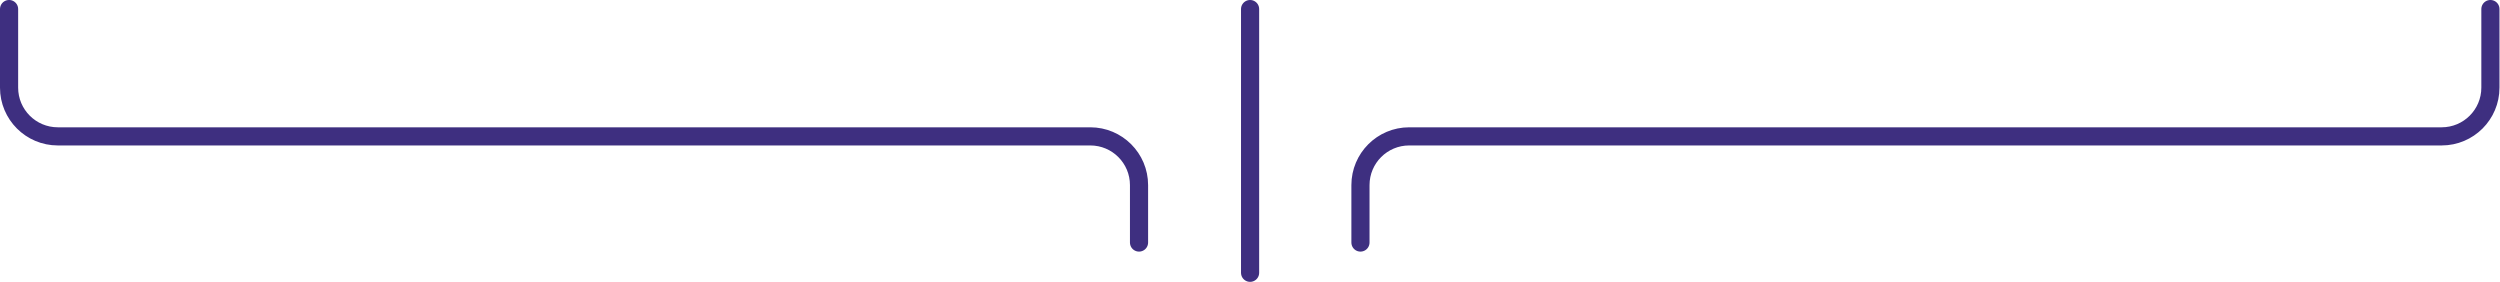
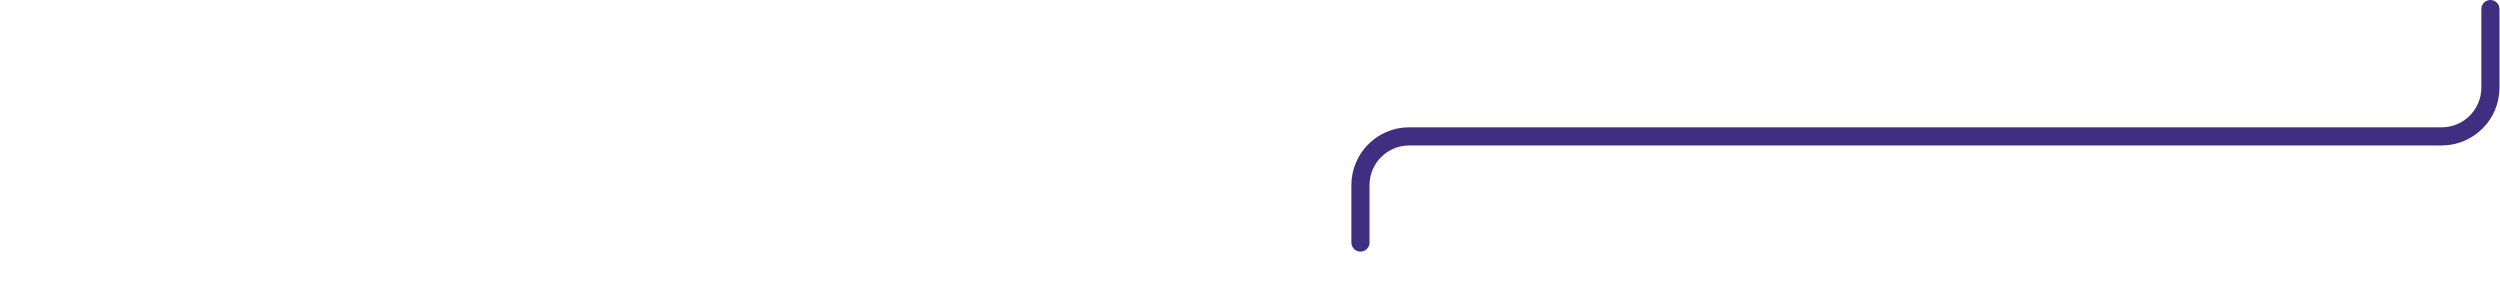
<svg xmlns="http://www.w3.org/2000/svg" width="100%" height="100%" viewBox="0 0 3444 389" version="1.1" xml:space="preserve" style="fill-rule:evenodd;clip-rule:evenodd;stroke-linecap:round;stroke-linejoin:round;stroke-miterlimit:10;">
  <g transform="matrix(4.167,0,0,4.167,12.5,334.11)">
-     <path d="M0,-77.186L0,-51.207C0,-42.308 7.213,-35.095 16.112,-35.095L357.448,-35.095C366.346,-35.095 373.56,-27.881 373.56,-18.983L373.56,0" style="fill:none;fill-rule:nonzero;stroke:rgb(62,47,128);stroke-width:6px;" />
-   </g>
+     </g>
  <g transform="matrix(4.167,0,0,4.167,3430.79,334.11)">
    <path d="M0,-77.186L0,-51.207C0,-42.308 -7.214,-35.095 -16.112,-35.095L-357.448,-35.095C-366.346,-35.095 -373.56,-27.881 -373.56,-18.983L-373.56,0" style="fill:none;fill-rule:nonzero;stroke:rgb(62,47,128);stroke-width:6px;" />
  </g>
  <g transform="matrix(0,-4.167,-4.167,0,1903.77,194.137)">
-     <path d="M-43.593,43.593L43.593,43.593" style="fill:none;fill-rule:nonzero;stroke:rgb(62,47,128);stroke-width:6px;" />
-   </g>
+     </g>
</svg>